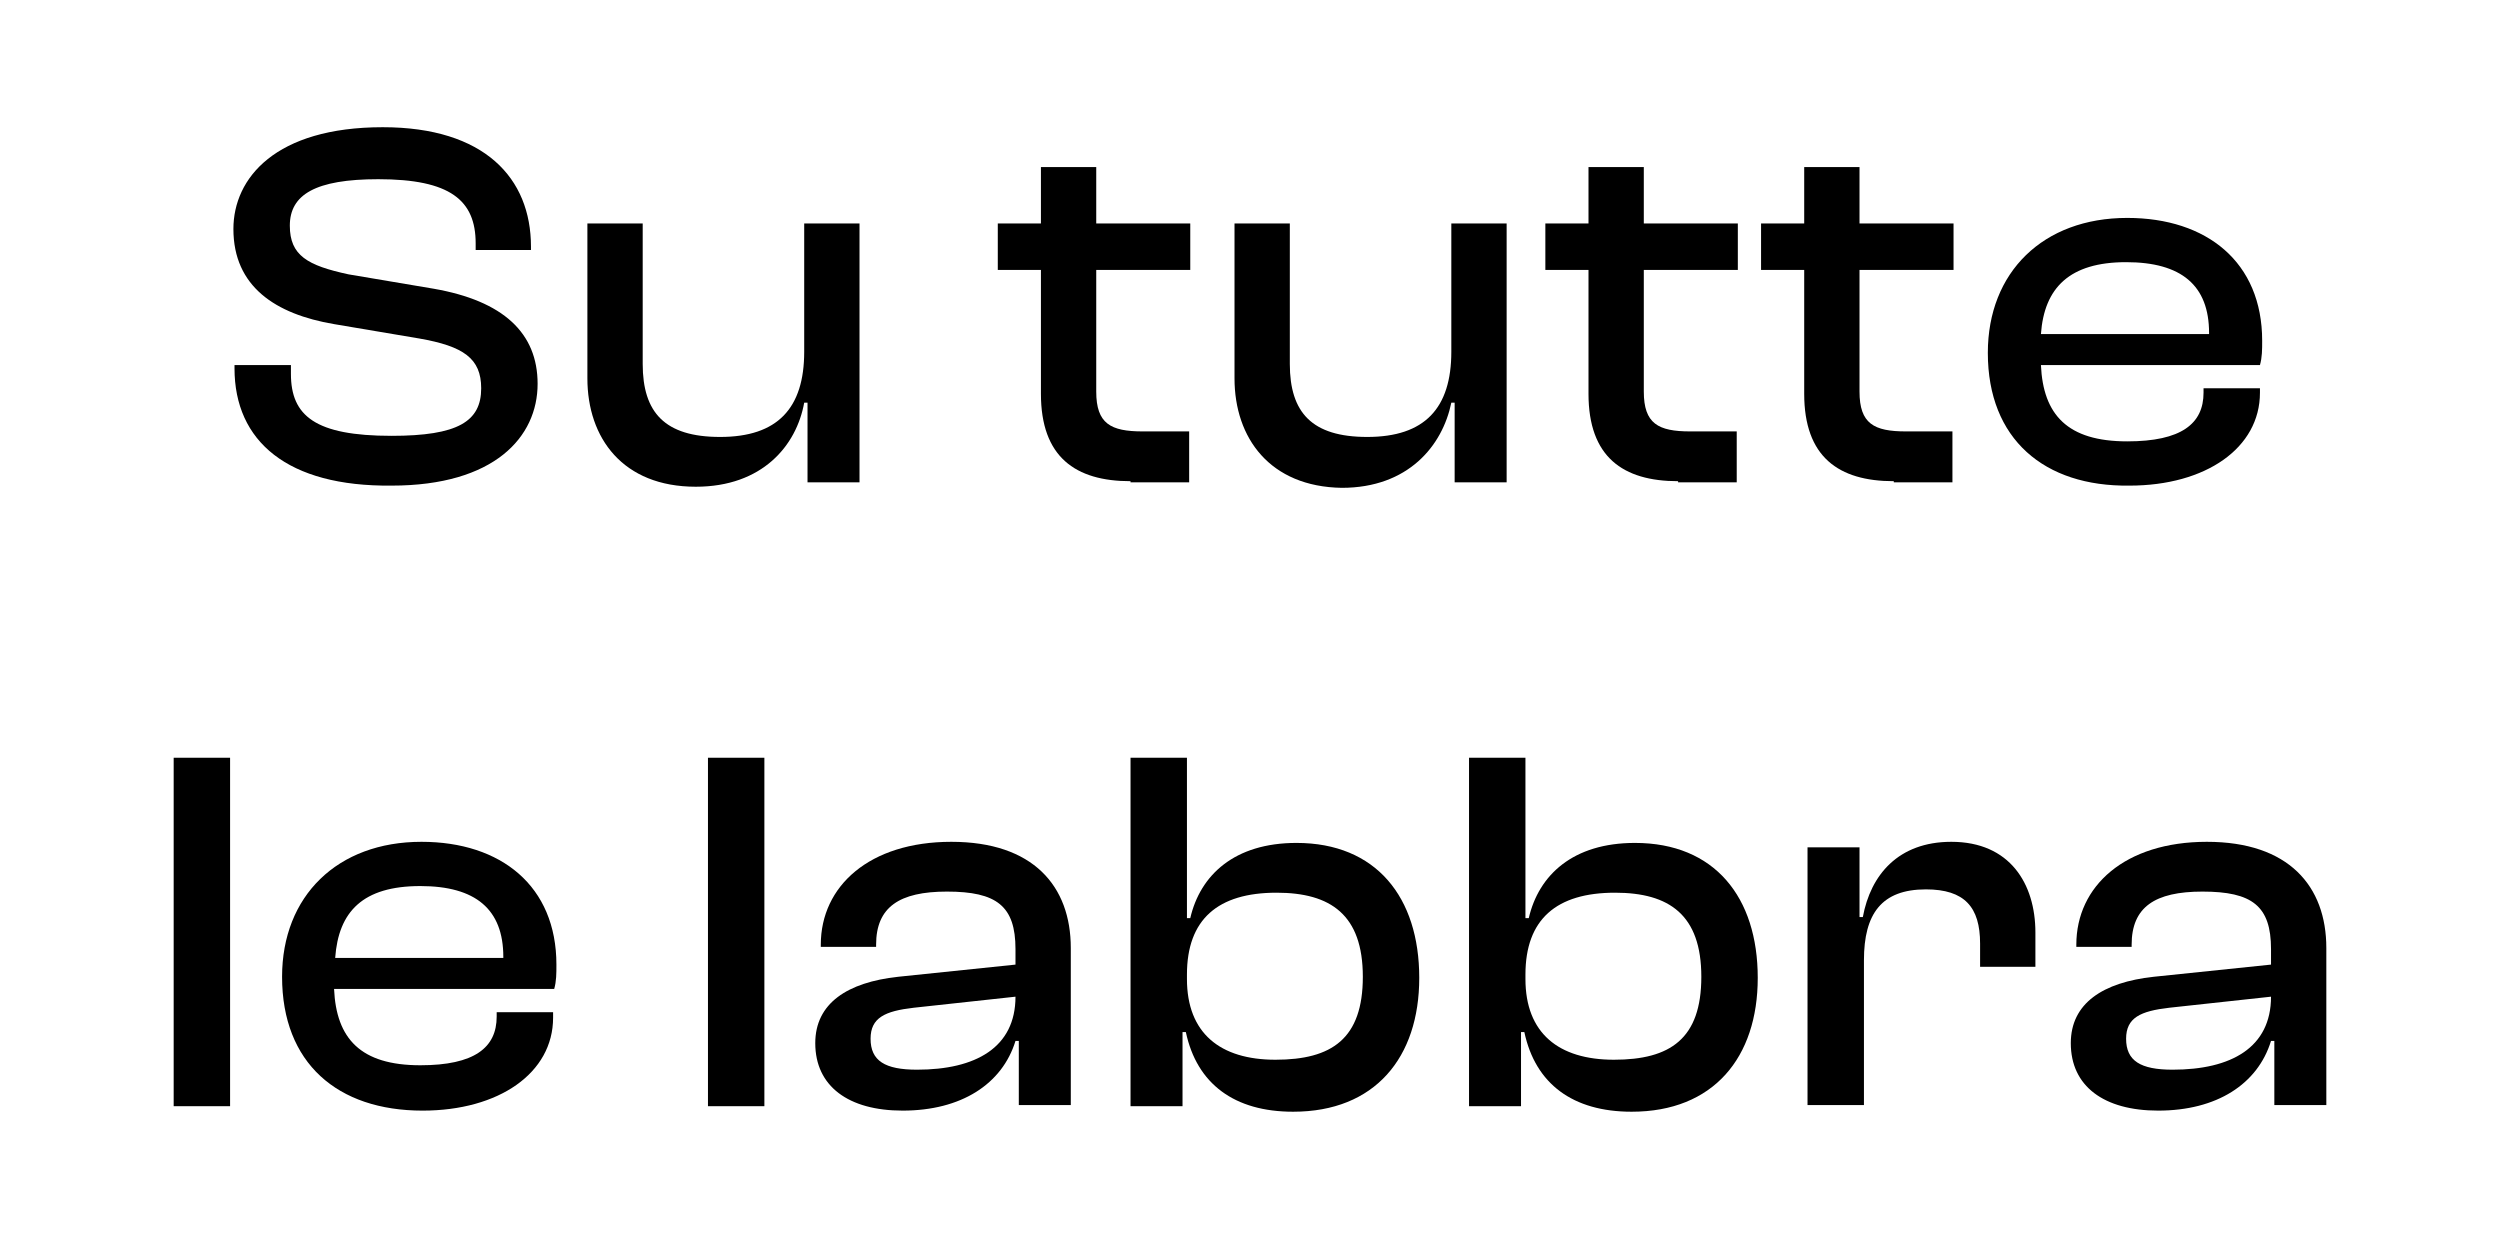
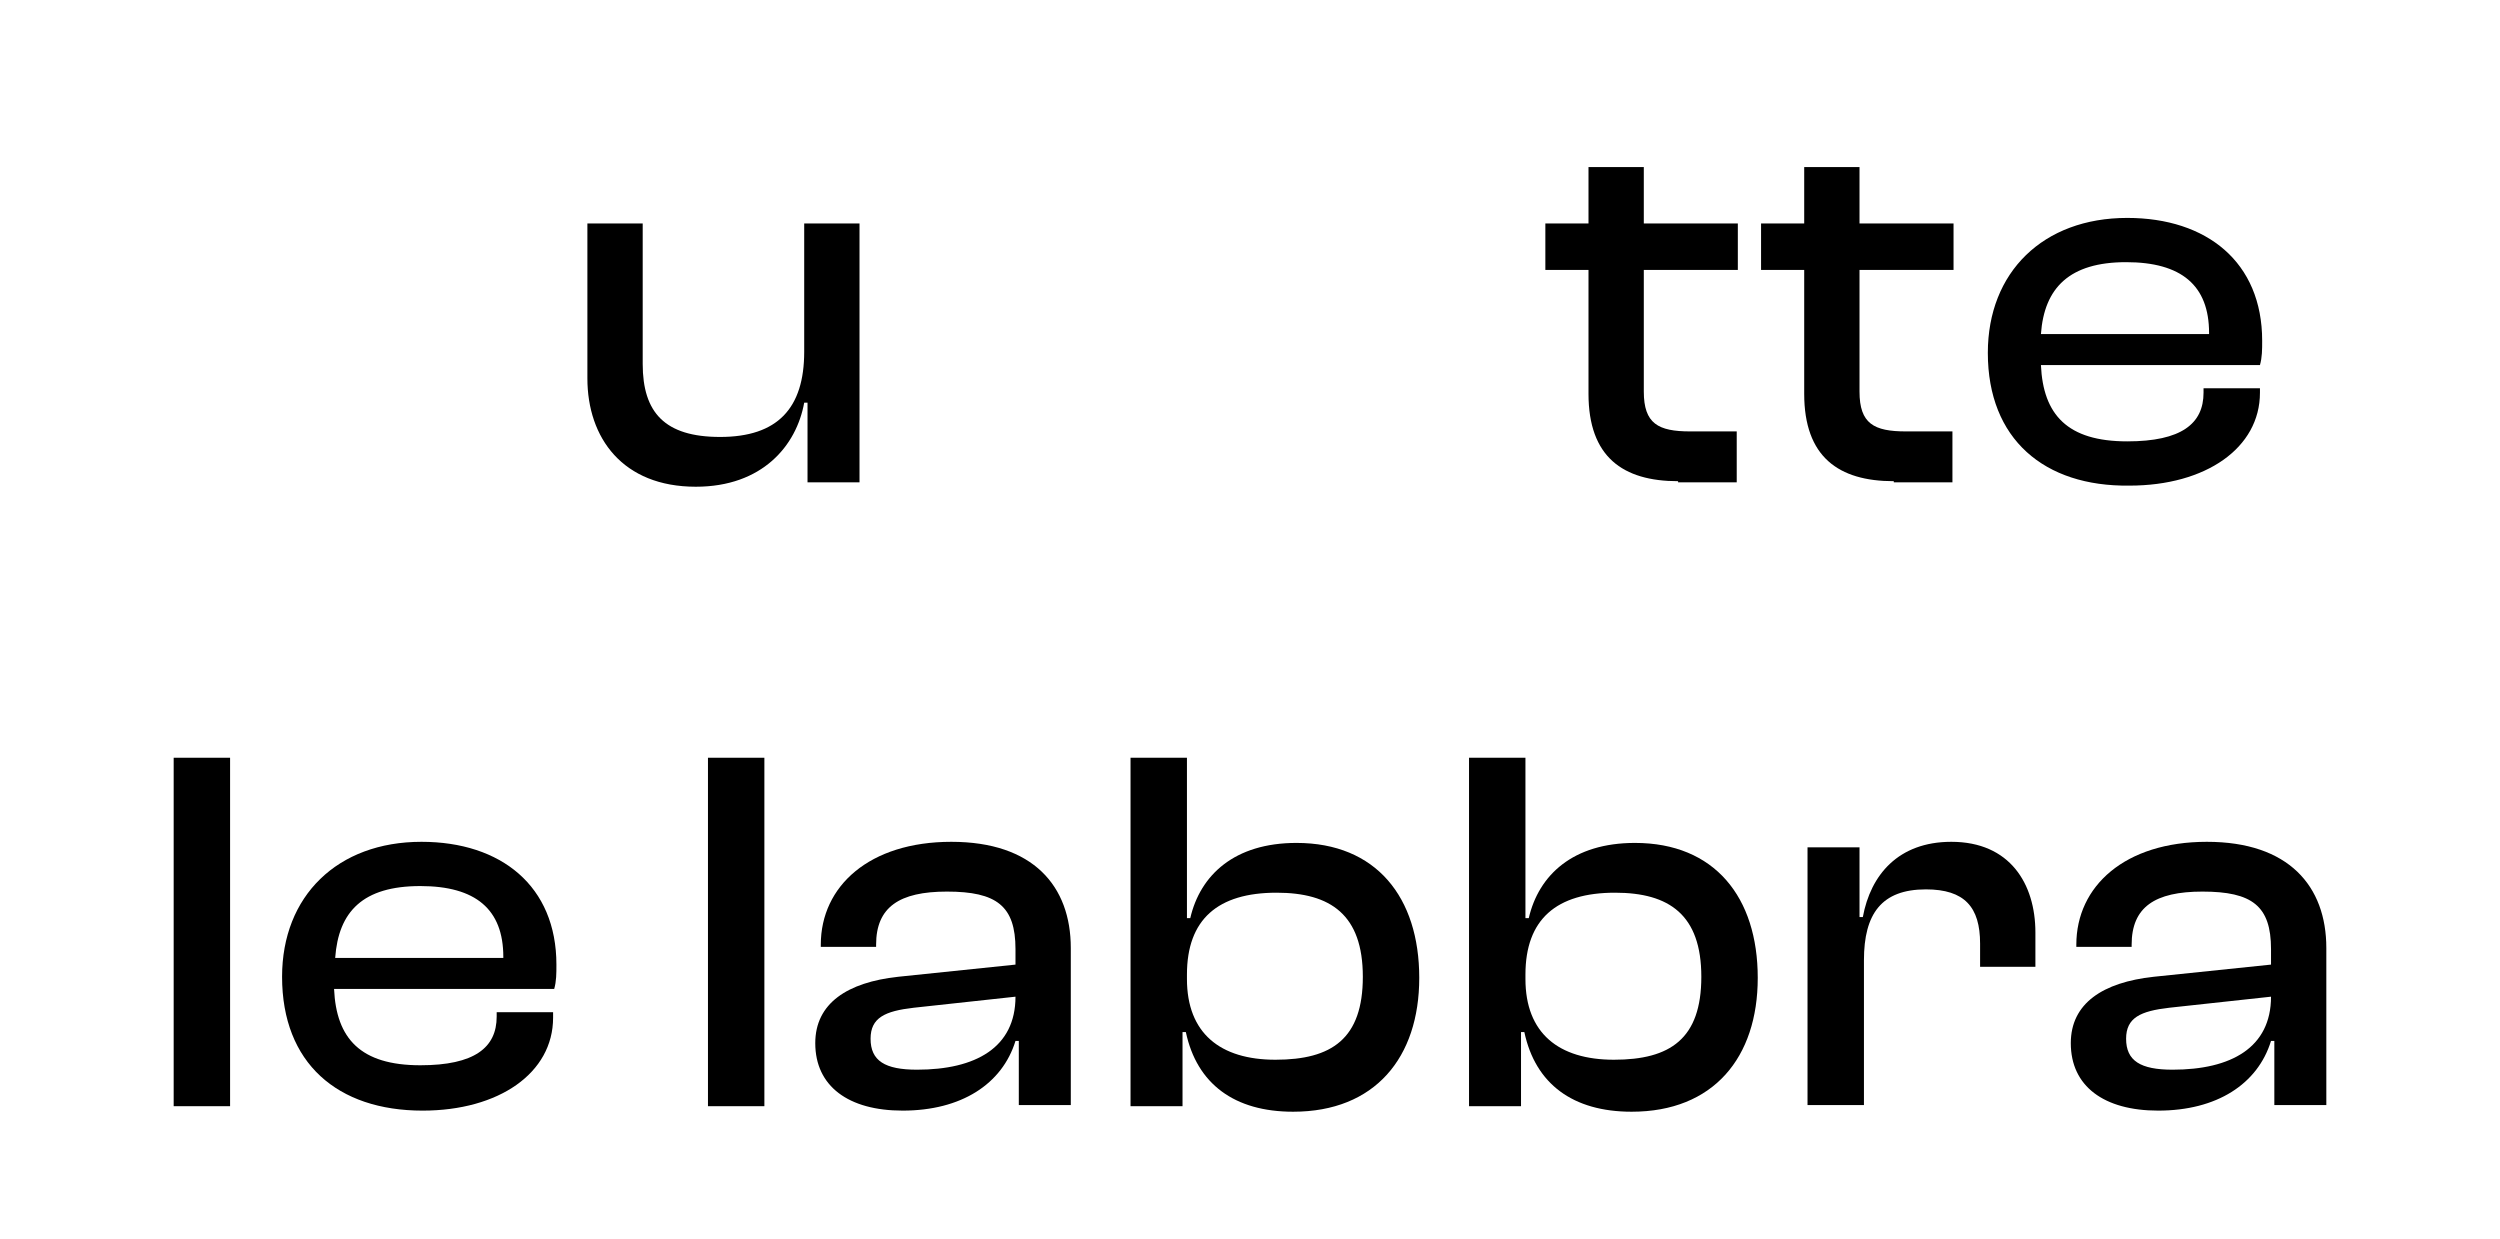
<svg xmlns="http://www.w3.org/2000/svg" version="1.1" id="Calque_1" x="0px" y="0px" viewBox="0 0 226 112" style="enable-background:new 0 0 226 112;" xml:space="preserve">
  <g>
-     <path d="M21.2,33.3V33h5.1v0.8c0,3.8,2.2,5.6,9.1,5.6c6,0,8.1-1.3,8.1-4.3c0-2.7-1.6-3.8-5.6-4.5l-7.7-1.3   c-5.3-0.9-9.1-3.4-9.1-8.6c0-4.6,3.8-9.2,13.5-9.2c9.2,0,13.4,4.6,13.4,10.8v0.3h-5V22c0-3.9-2.3-5.8-8.8-5.8c-5.7,0-8,1.4-8,4.2   c0,2.7,1.6,3.6,5.3,4.4l7.7,1.3c6.3,1.1,9.4,4,9.4,8.6c0,4.8-3.9,9.2-13.2,9.2C26,44,21.2,39.9,21.2,33.3z" />
    <path d="M53.1,34.2V20.2h5v12.7c0,4.4,2,6.6,7,6.6c5.2,0,7.6-2.6,7.6-7.7V20.2h5v23.4H73v-7.2h-0.3C72,40.3,68.9,44,62.9,44   C56.3,44,53.1,39.6,53.1,34.2z" />
-     <path d="M102.2,43.5c-5,0-8.1-2.2-8.1-7.9V24.4h-3.9v-4.2h3.9v-5.1h5v5.1h8.5v4.2h-8.5v11c0,2.9,1.3,3.6,4.2,3.6h4.2v4.6H102.2z" />
-     <path d="M111.6,34.2V20.2h5v12.7c0,4.4,2,6.6,7,6.6c5.2,0,7.6-2.6,7.6-7.7V20.2h5v23.4h-4.7v-7.2h-0.3c-0.8,3.9-3.9,7.7-9.9,7.7   C114.8,44,111.6,39.6,111.6,34.2z" />
    <path d="M151.7,43.5c-5,0-8.1-2.2-8.1-7.9V24.4h-3.9v-4.2h3.9v-5.1h5v5.1h8.5v4.2h-8.5v11c0,2.9,1.3,3.6,4.2,3.6h4.2v4.6H151.7z" />
    <path d="M171.2,43.5c-5,0-8.1-2.2-8.1-7.9V24.4h-3.9v-4.2h3.9v-5.1h5v5.1h8.5v4.2h-8.5v11c0,2.9,1.3,3.6,4.2,3.6h4.2v4.6H171.2z" />
    <path d="M179.7,31.9c0-7.3,5-12.2,12.6-12.2c7.2,0,12.2,4,12.2,11.1c0,0.8,0,1.5-0.2,2.2h-19.8c0.2,4.5,2.4,6.9,7.8,6.9   c4.9,0,6.9-1.6,6.9-4.4v-0.4h5.1v0.4c0,5-4.9,8.4-11.8,8.4C184.8,44,179.7,39.7,179.7,31.9z M184.5,30.2h15.2v-0.1   c0-4.3-2.5-6.4-7.5-6.4C187.1,23.7,184.8,26,184.5,30.2z" />
    <path d="M15.7,99.9V68.5h5.1v31.5H15.7z" />
    <path d="M25.5,88.3c0-7.3,5-12.2,12.6-12.2c7.2,0,12.2,4,12.2,11.1c0,0.8,0,1.5-0.2,2.2H30.2c0.2,4.5,2.4,6.9,7.8,6.9   c4.9,0,6.9-1.6,6.9-4.4v-0.4H50V92c0,5-4.9,8.4-11.8,8.4C30.5,100.4,25.5,96.1,25.5,88.3z M30.3,86.6h15.2v-0.1   c0-4.3-2.5-6.4-7.5-6.4C32.8,80.1,30.6,82.4,30.3,86.6z" />
    <path d="M64,99.9V68.5h5.1v31.5H64z" />
    <path d="M73.7,94.3c0-3.6,2.9-5.5,7.5-6l10.6-1.1v-1.4c0-3.9-1.7-5.2-6.2-5.2c-4.3,0-6.4,1.4-6.4,4.8v0.2h-5v-0.2   c0-5.3,4.4-9.3,11.8-9.3c7.4,0,10.8,4,10.8,9.6v14.2h-4.7v-5.8h-0.3c-1.2,3.9-4.9,6.3-10.2,6.3C76.7,100.4,73.7,98.2,73.7,94.3z    M82.9,96.7c5.3,0,8.9-2,8.9-6.6l-9.2,1c-2.6,0.3-3.9,0.9-3.9,2.8C78.7,95.9,80,96.7,82.9,96.7z" />
    <path d="M102.2,99.9V68.5h5.1v14.5h0.3c0.9-3.9,4-6.8,9.6-6.8c7.2,0,11.1,4.9,11.1,12.2c0,7.2-4,12.1-11.4,12.1   c-5.3,0-8.7-2.5-9.7-7.2h-0.3v6.7H102.2z M115.3,95.8c5.1,0,7.9-1.9,7.9-7.5c0-5.6-2.9-7.6-7.8-7.6c-5.3,0-8.1,2.4-8.1,7.4v0.4   C107.3,93.4,110.3,95.8,115.3,95.8z" />
    <path d="M132.8,99.9V68.5h5.1v14.5h0.3c0.9-3.9,4-6.8,9.6-6.8c7.2,0,11.1,4.9,11.1,12.2c0,7.2-4,12.1-11.4,12.1   c-5.3,0-8.7-2.5-9.7-7.2h-0.3v6.7H132.8z M145.9,95.8c5.1,0,7.9-1.9,7.9-7.5c0-5.6-2.9-7.6-7.8-7.6c-5.3,0-8.1,2.4-8.1,7.4v0.4   C137.9,93.4,140.9,95.8,145.9,95.8z" />
    <path d="M163.4,99.9V76.6h4.7v6.3h0.3c0.7-3.8,3.2-6.8,8-6.8c5.3,0,7.6,3.8,7.6,8.2v3.1h-5v-2.1c0-3.3-1.4-4.9-4.9-4.9   c-4,0-5.6,2.2-5.6,6.4v13.1H163.4z" />
    <path d="M187.2,94.3c0-3.6,2.9-5.5,7.5-6l10.6-1.1v-1.4c0-3.9-1.7-5.2-6.2-5.2c-4.3,0-6.4,1.4-6.4,4.8v0.2h-5v-0.2   c0-5.3,4.4-9.3,11.8-9.3c7.4,0,10.8,4,10.8,9.6v14.2h-4.7v-5.8h-0.3c-1.2,3.9-4.9,6.3-10.2,6.3C190.2,100.4,187.2,98.2,187.2,94.3z    M196.4,96.7c5.3,0,8.9-2,8.9-6.6l-9.2,1c-2.6,0.3-3.9,0.9-3.9,2.8C192.2,95.9,193.5,96.7,196.4,96.7z" />
  </g>
</svg>